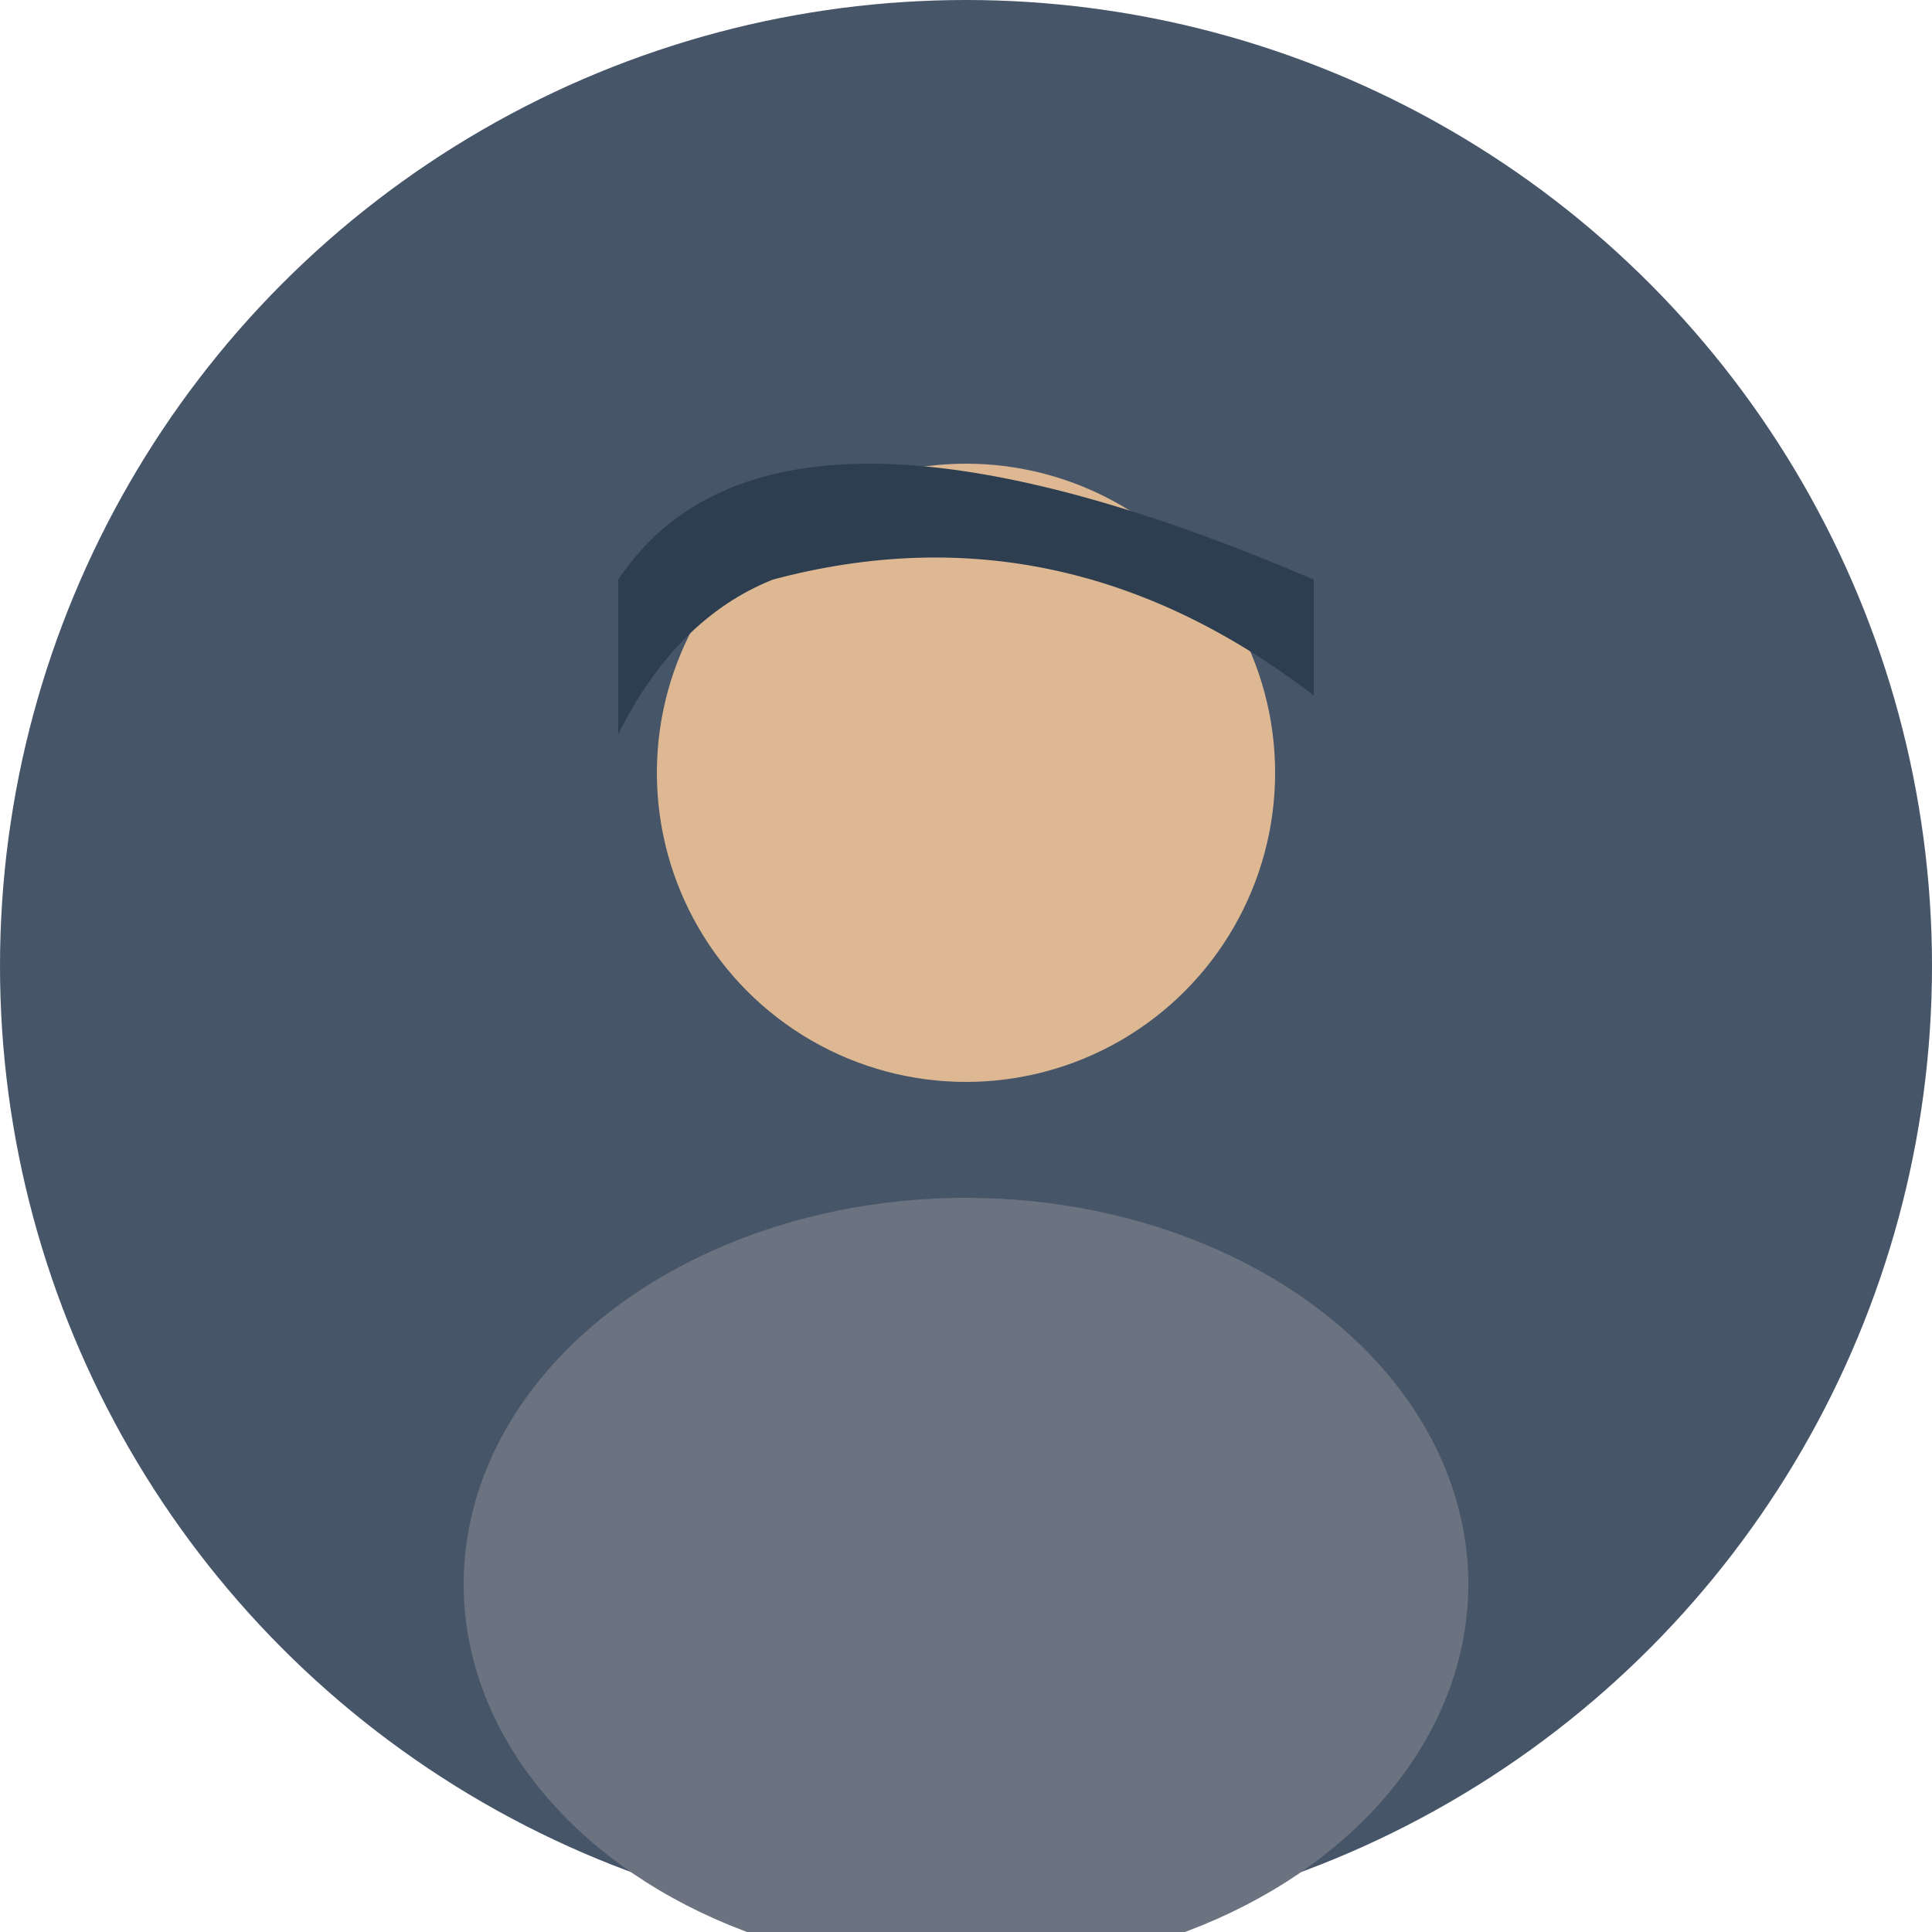
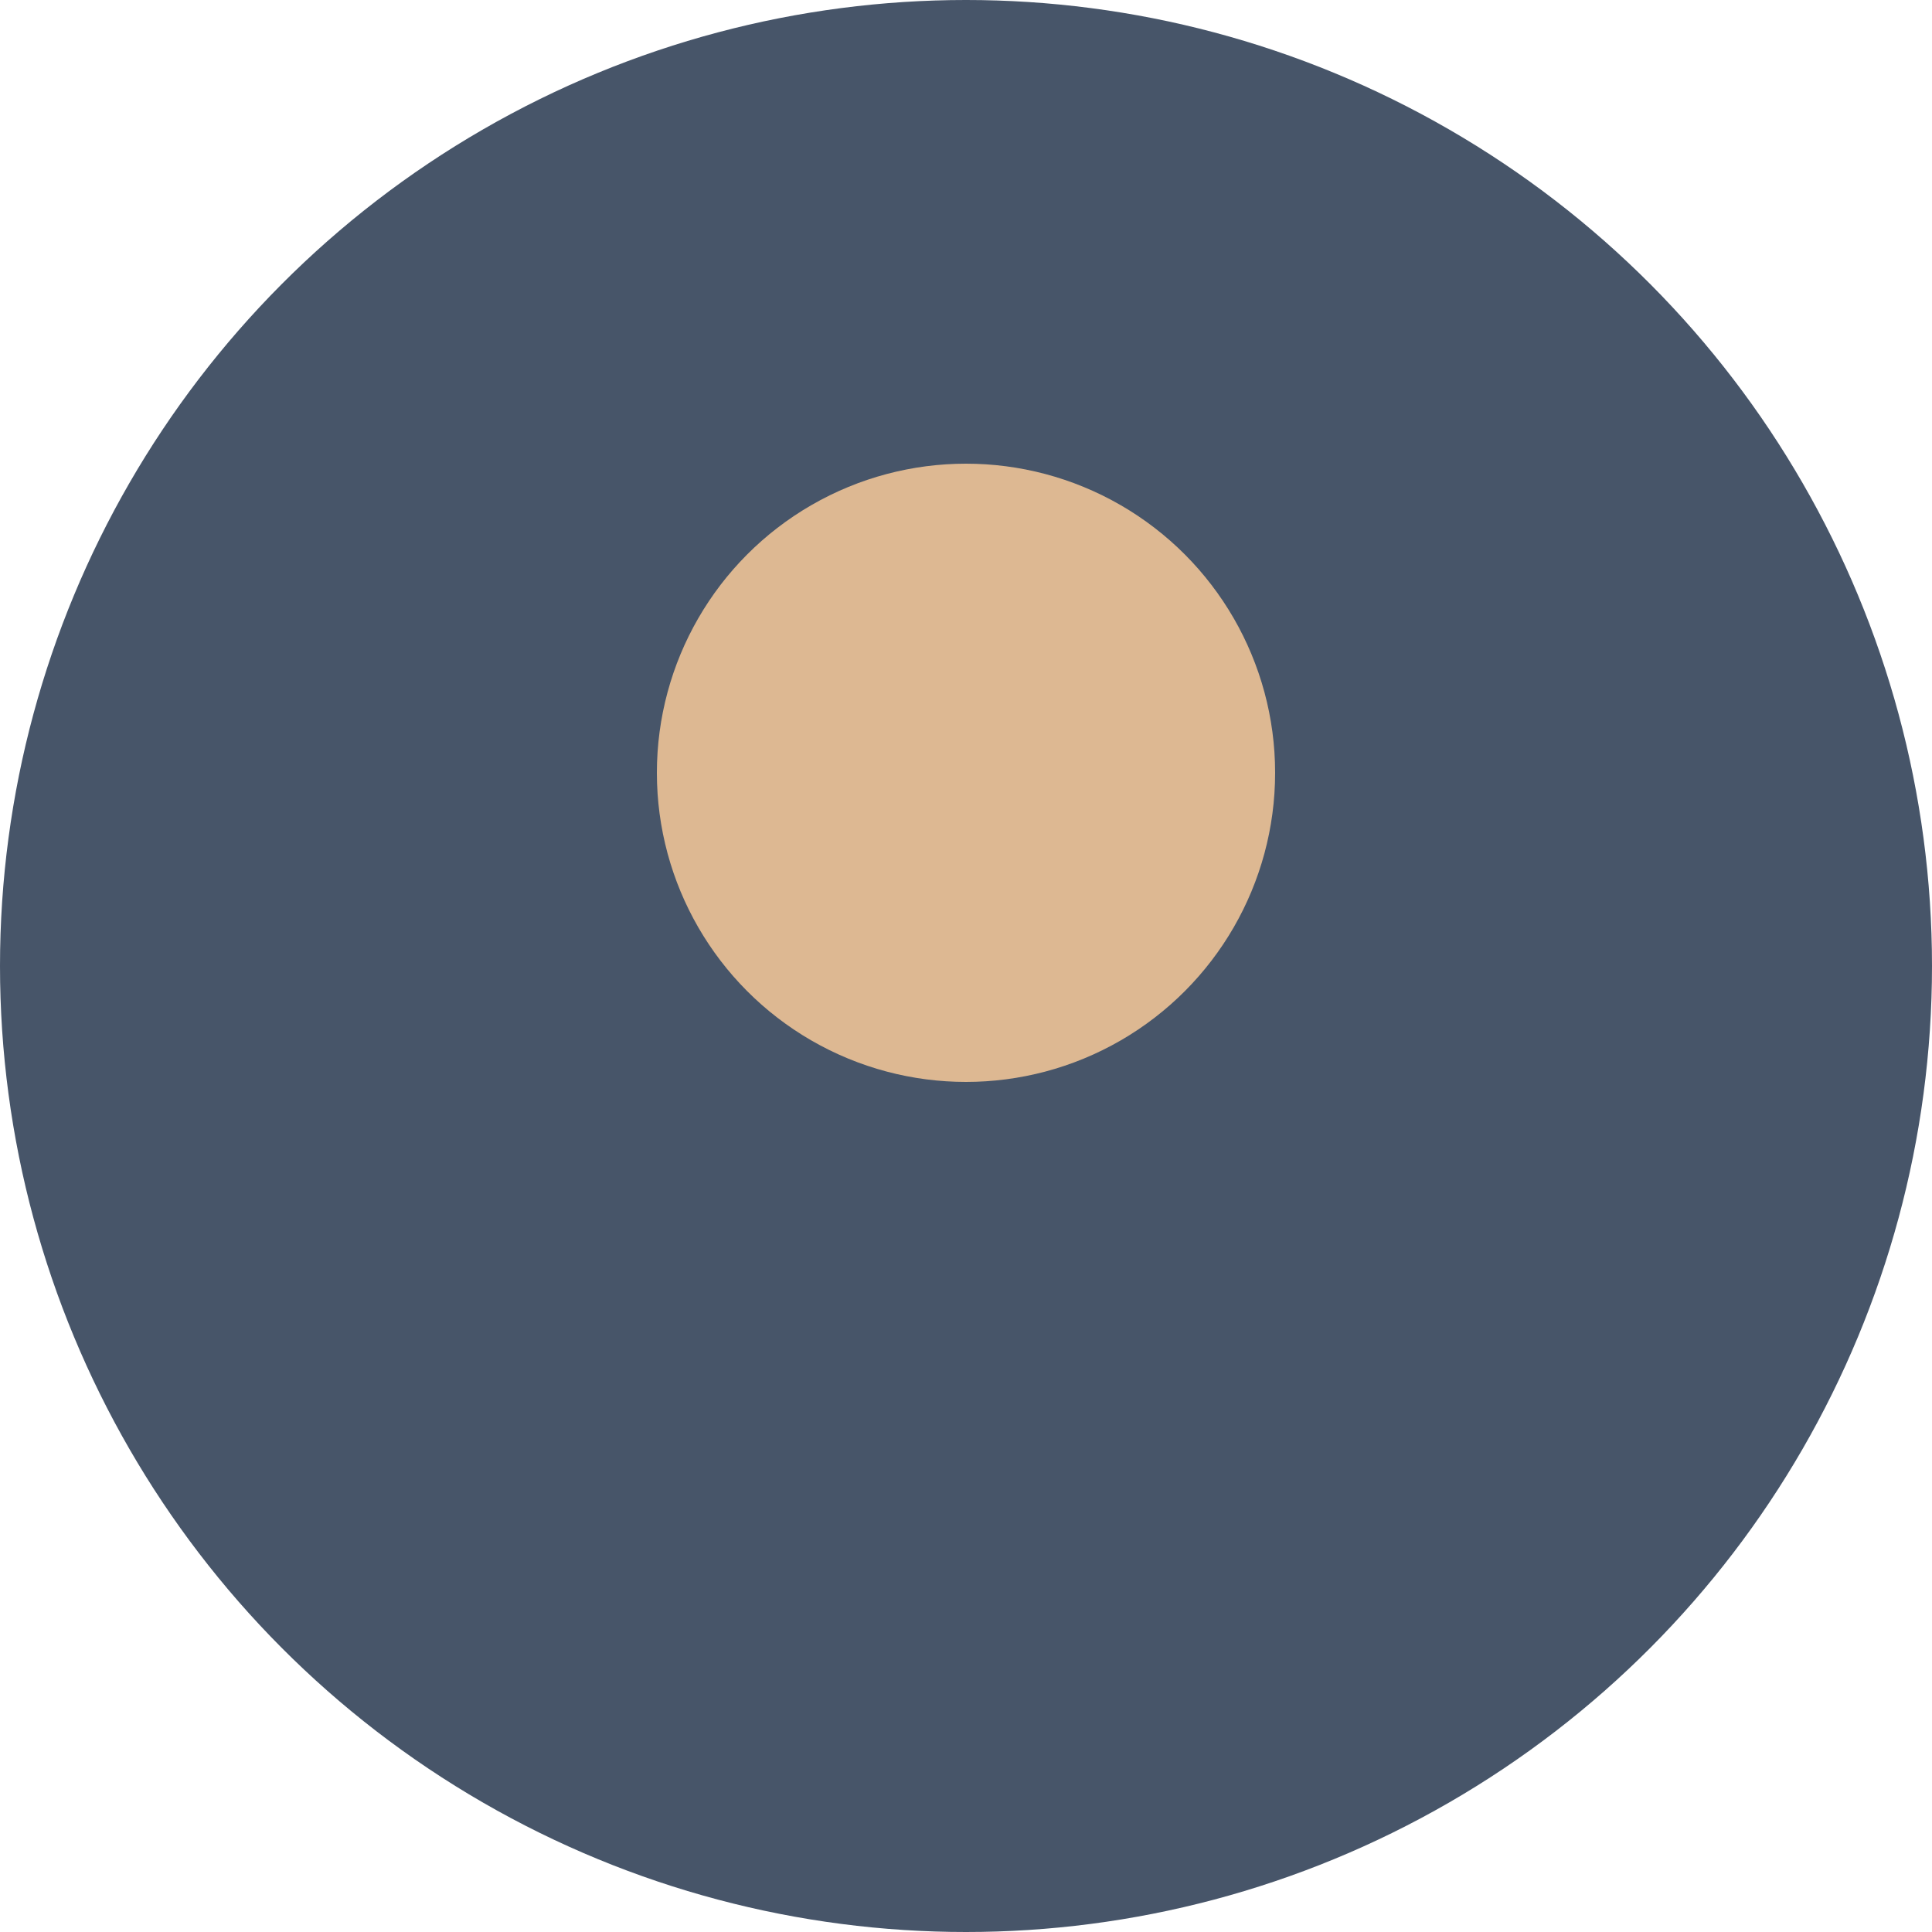
<svg xmlns="http://www.w3.org/2000/svg" width="100" height="100" viewBox="0 0 100 100">
  <circle cx="50" cy="50" r="50" fill="#475569" />
  <circle cx="50" cy="40" r="16" fill="#ddb892" />
-   <path d="M32 38 L32 30 Q40 18 68 30 L68 36 Q55 26 40 30 Q35 32 32 38" fill="#2c3e50" />
-   <ellipse cx="50" cy="82" rx="26" ry="20" fill="#6b7280" />
</svg>